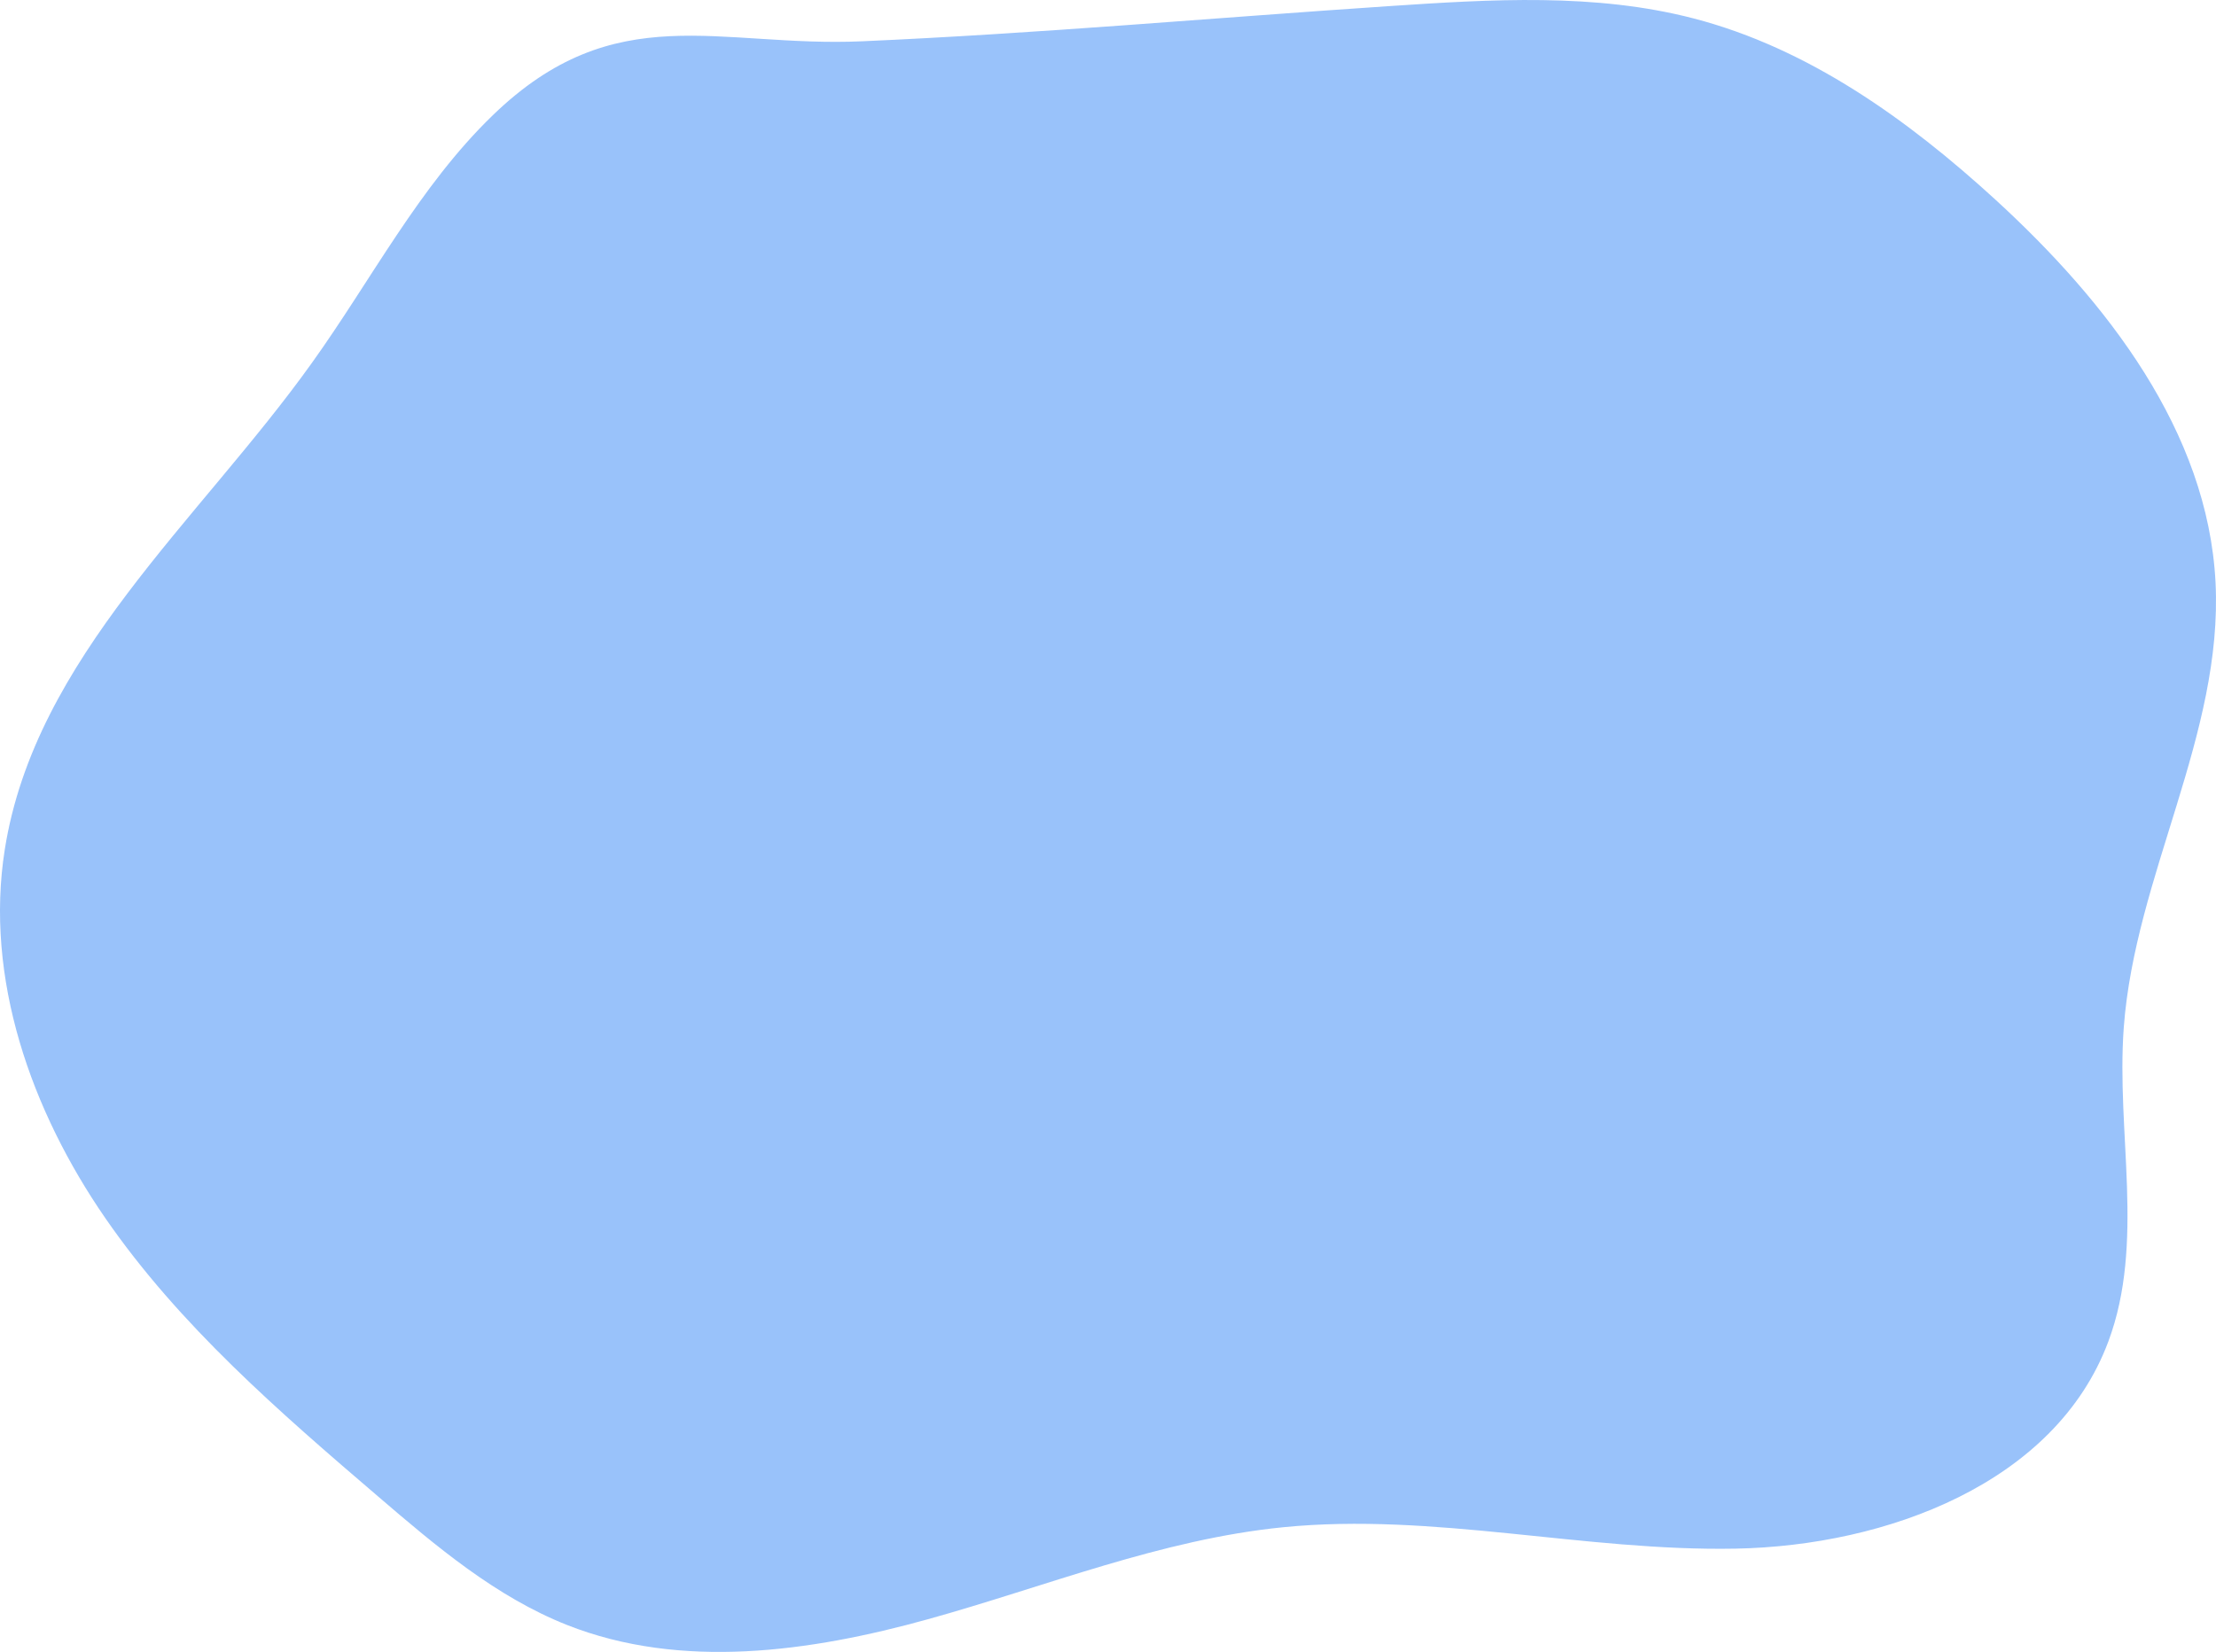
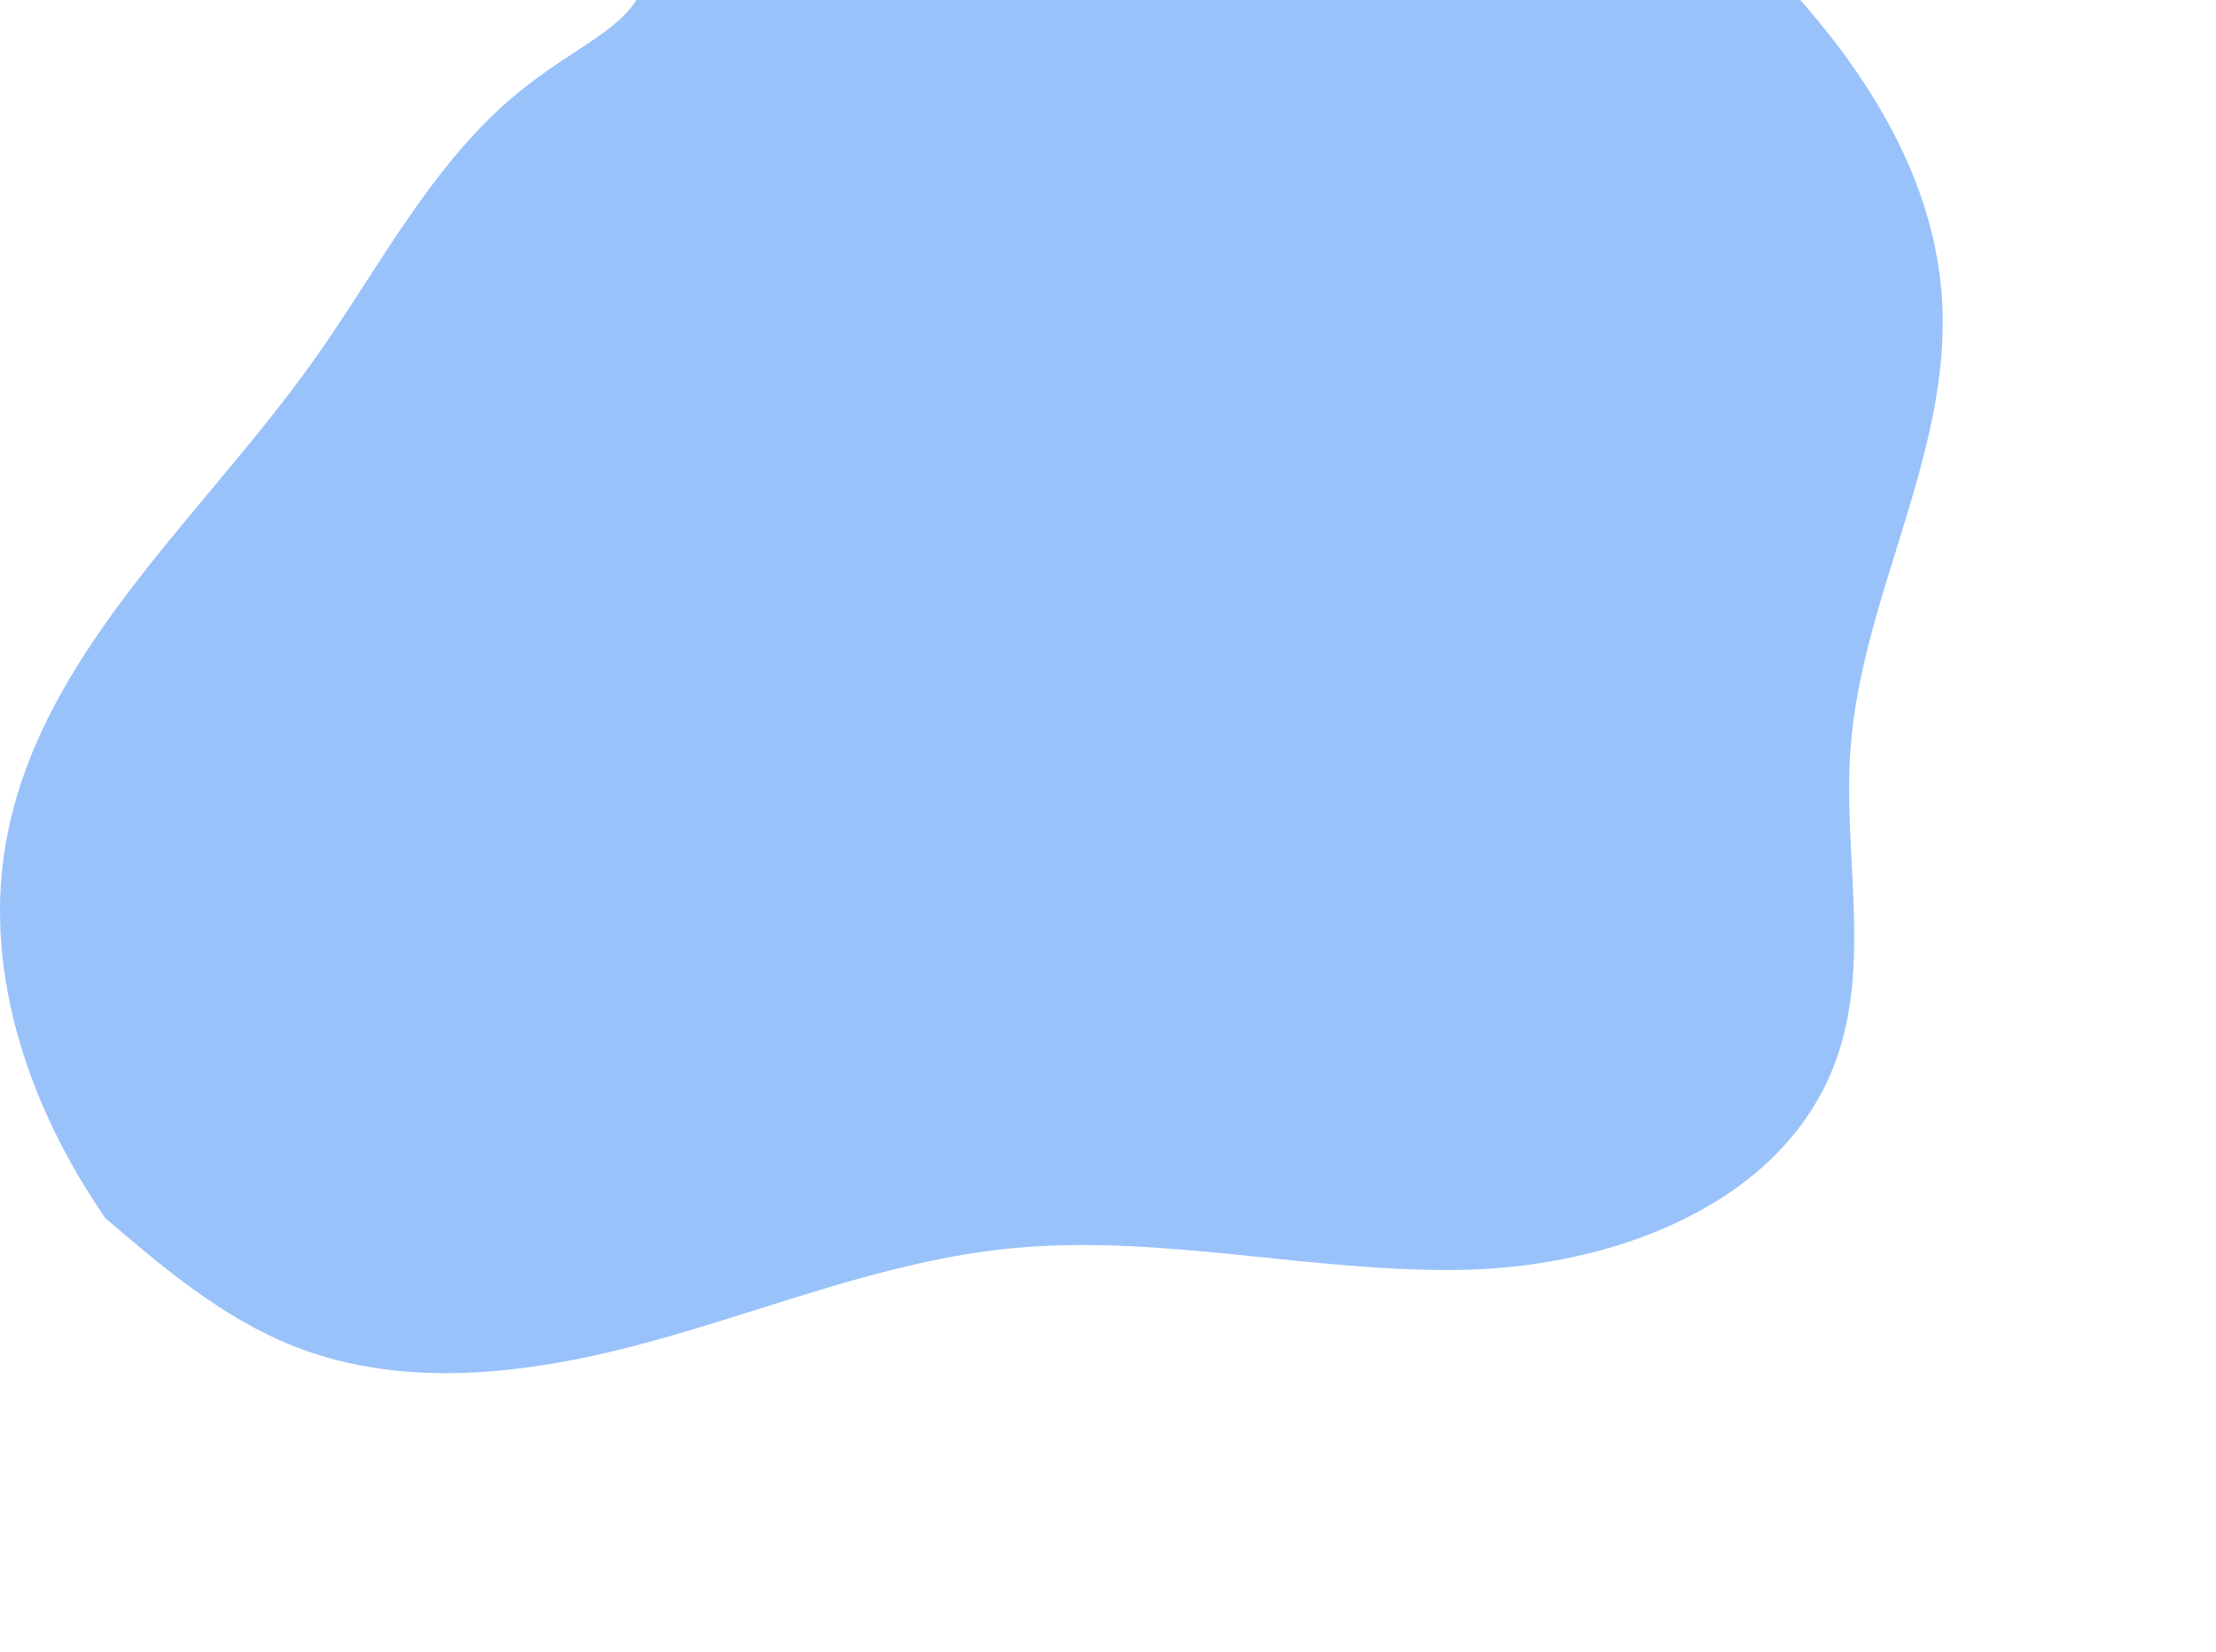
<svg xmlns="http://www.w3.org/2000/svg" width="497.673" height="371.05" viewBox="0 0 497.673 371.05">
  <g id="winning_slot_machine" transform="translate(0.008 -14.26)">
-     <path id="Path_1" data-name="Path 1" d="M136.41,40.85c-16.56,16-27.27,37-40.68,55.7C70.37,132,33.62,162.72,26.81,205.75c-4.58,28.95,5.91,58.68,22.56,82.81s39.11,43.56,61.37,62.62c13,11.16,26.4,22.48,42.35,28.79,25.58,10.11,54.55,6.06,81.06-1.3s52.39-17.94,79.77-20.66c33.79-3.36,67.66,5.45,101.6,4.81s71.87-14.74,83.72-46.56c8.26-22.17,1.72-46.88,3.45-70.48,2.51-34.09,22.33-65.85,20.61-100-1.72-33.89-24.43-63.07-49.47-86-19.6-17.93-41.92-33.94-67.62-40.64-22.26-5.81-45.68-4.32-68.62-2.79-39.36,2.63-78.77,6.15-118.17,7.89C187.15,25.68,163.92,14.22,136.41,40.85Z" transform="translate(-25.74 -0.71)" fill="#0267f2" opacity="0.4" style="isolation: isolate" />
+     <path id="Path_1" data-name="Path 1" d="M136.41,40.85c-16.56,16-27.27,37-40.68,55.7C70.37,132,33.62,162.72,26.81,205.75c-4.58,28.95,5.91,58.68,22.56,82.81c13,11.16,26.4,22.48,42.35,28.79,25.58,10.11,54.55,6.06,81.06-1.3s52.39-17.94,79.77-20.66c33.79-3.36,67.66,5.45,101.6,4.81s71.87-14.74,83.72-46.56c8.26-22.17,1.72-46.88,3.45-70.48,2.51-34.09,22.33-65.85,20.61-100-1.72-33.89-24.43-63.07-49.47-86-19.6-17.93-41.92-33.94-67.62-40.64-22.26-5.81-45.68-4.32-68.62-2.79-39.36,2.63-78.77,6.15-118.17,7.89C187.15,25.68,163.92,14.22,136.41,40.85Z" transform="translate(-25.74 -0.71)" fill="#0267f2" opacity="0.4" style="isolation: isolate" />
  </g>
</svg>